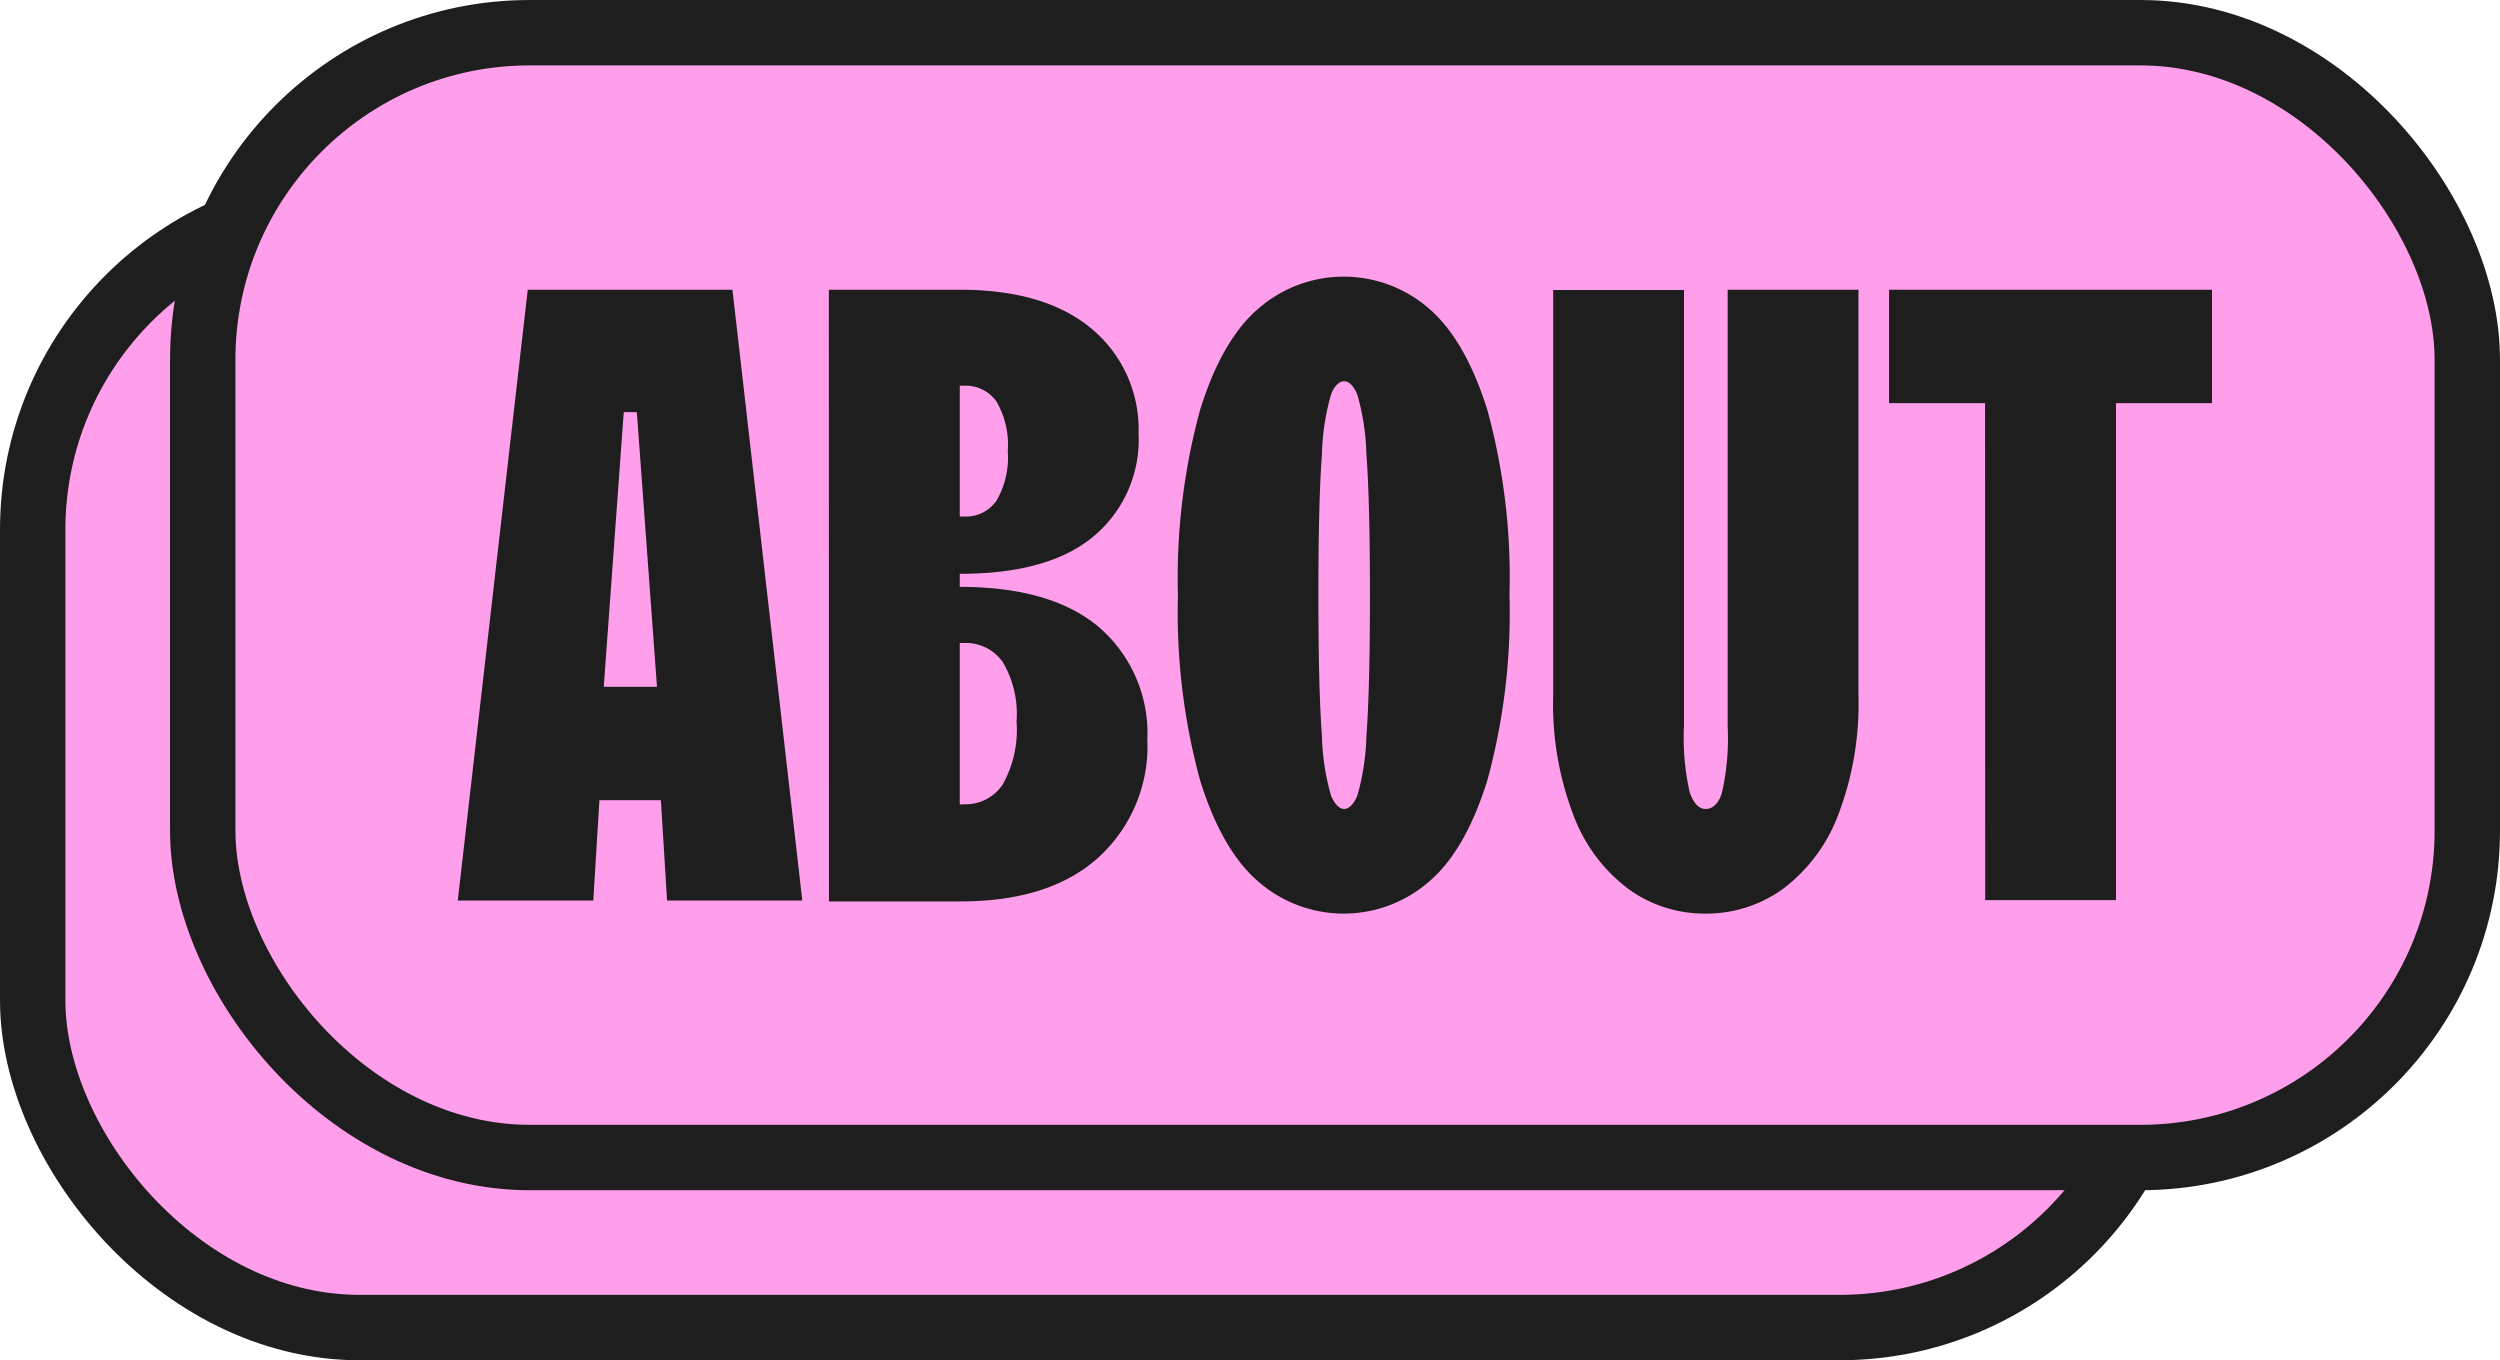
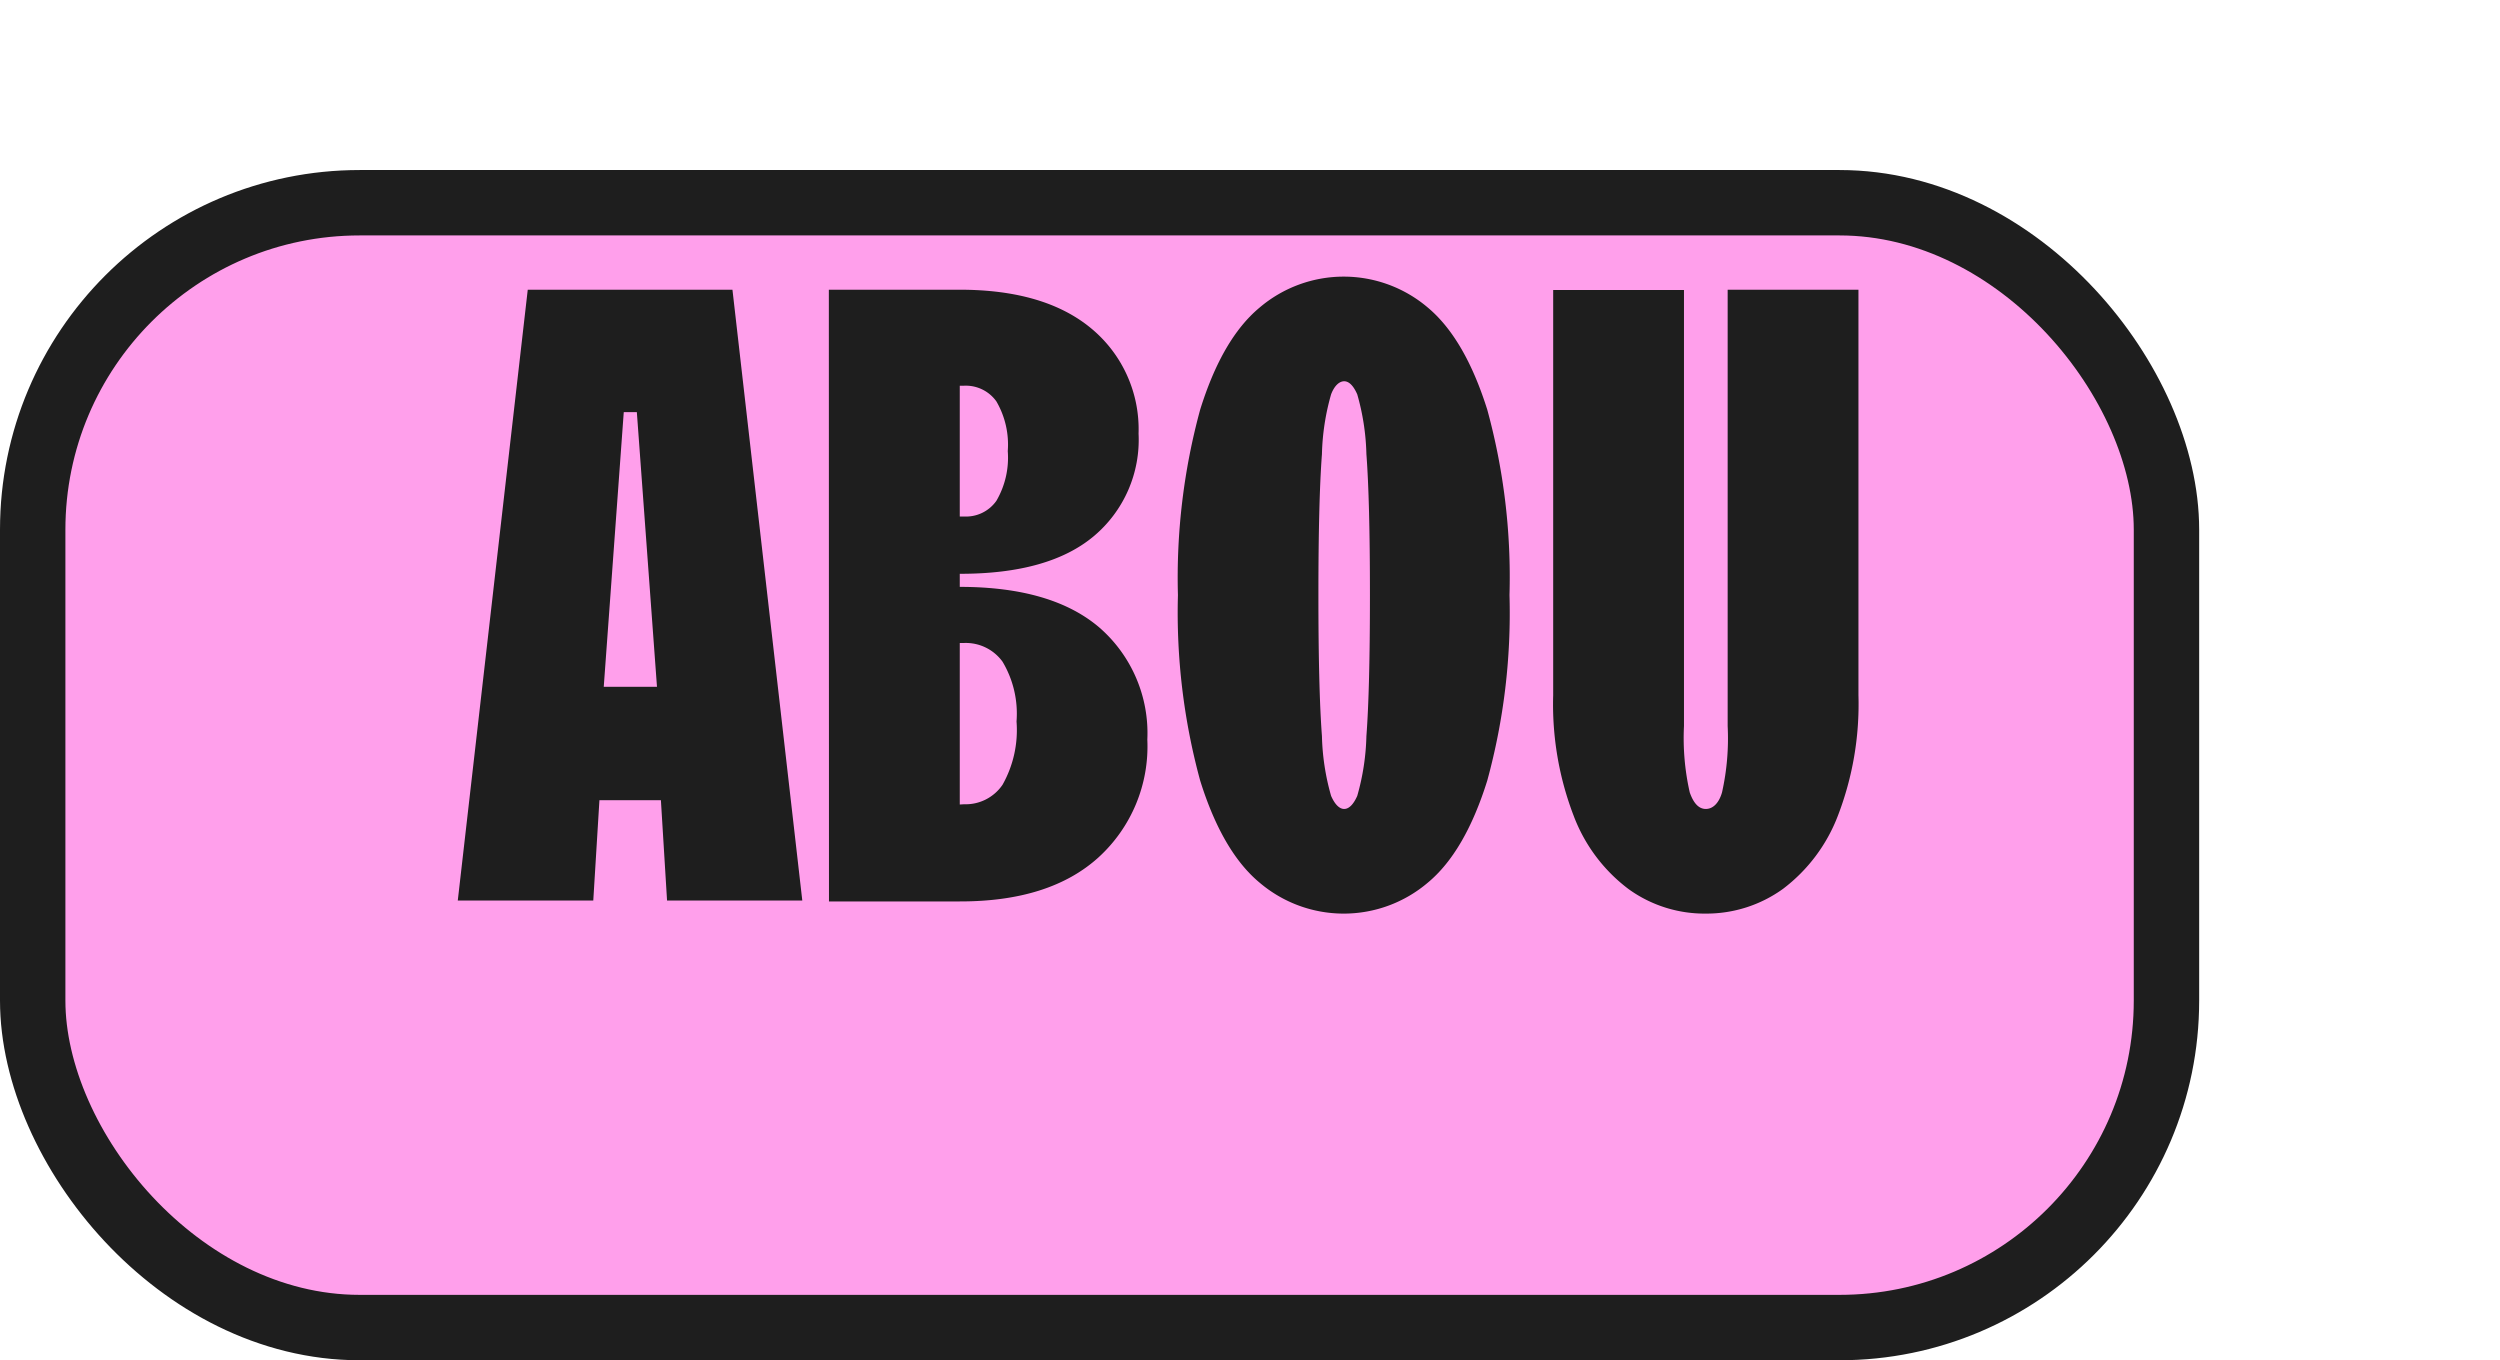
<svg xmlns="http://www.w3.org/2000/svg" viewBox="0 0 191.14 104">
  <defs>
    <style>.cls-1{fill:#ff9feb;stroke:#1e1e1e;stroke-linejoin:round;stroke-width:5px;}.cls-2{fill:#1e1e1e;}</style>
  </defs>
  <g id="Layer_2" data-name="Layer 2">
    <g id="a_fatal_exception_copy" data-name="a fatal exception copy">
      <rect class="cls-1" x="2.5" y="15.5" width="163.14" height="86" rx="25" />
-       <rect class="cls-1" x="15.5" y="2.5" width="173.14" height="86" rx="25" />
      <path class="cls-2" d="M40.35,22.15H56l5.34,46.7H51l-.47-7.67H45.83l-.47,7.67H35Zm9.88,30.36-1.54-21h-1l-1.53,21Z" />
      <path class="cls-2" d="M63.37,22.15h10q6.54,0,10.11,3a10,10,0,0,1,3.57,8A9.62,9.62,0,0,1,83.62,41q-3.44,2.88-10.24,2.87v1q7.07,0,10.71,3.14a10.7,10.7,0,0,1,3.63,8.54,11.48,11.48,0,0,1-3.73,9q-3.73,3.38-10.61,3.37h-10ZM73.71,39.49a2.84,2.84,0,0,0,2.47-1.2,6.54,6.54,0,0,0,.87-3.8,6.56,6.56,0,0,0-.87-3.8,2.87,2.87,0,0,0-2.47-1.2h-.33v10Zm0,22A3.41,3.41,0,0,0,76.65,60a8.52,8.52,0,0,0,1.07-4.84,7.75,7.75,0,0,0-1.07-4.57,3.47,3.47,0,0,0-2.94-1.43h-.33V61.51Z" />
      <path class="cls-2" d="M96.3,67.48c-1.89-1.57-3.41-4.18-4.54-7.8a48.83,48.83,0,0,1-1.7-14.18,48.83,48.83,0,0,1,1.7-14.18q1.69-5.43,4.54-7.8a9.92,9.92,0,0,1,12.87,0q2.83,2.37,4.54,7.8a48.48,48.48,0,0,1,1.7,14.18,48.48,48.48,0,0,1-1.7,14.18c-1.13,3.62-2.65,6.23-4.54,7.8a9.92,9.92,0,0,1-12.87,0Zm7.47-6.63a18.12,18.12,0,0,0,.7-4.57c.18-2.38.27-6,.27-10.78s-.09-8.4-.27-10.78a18.12,18.12,0,0,0-.7-4.57c-.29-.66-.63-1-1-1s-.75.34-1,1a18.12,18.12,0,0,0-.7,4.57c-.18,2.38-.27,6-.27,10.78s.09,8.4.27,10.78a18.12,18.12,0,0,0,.7,4.57c.29.66.64,1,1,1S103.48,61.51,103.77,60.85Z" />
      <path class="cls-2" d="M130.42,69.85a9.91,9.91,0,0,1-5.9-1.87,12.52,12.52,0,0,1-4.2-5.6,23.75,23.75,0,0,1-1.57-9.21v-31h10V55.51a18.8,18.8,0,0,0,.44,5.07c.29.84.7,1.27,1.23,1.27s1-.43,1.24-1.27a18.93,18.93,0,0,0,.43-5.07V22.15h10v31a23.75,23.75,0,0,1-1.57,9.21,12.67,12.67,0,0,1-4.2,5.6A10,10,0,0,1,130.42,69.85Z" />
-       <path class="cls-2" d="M151.77,30.82h-7.34V22.15h24.69v8.67h-7.34v38h-10Z" />
    </g>
  </g>
</svg>